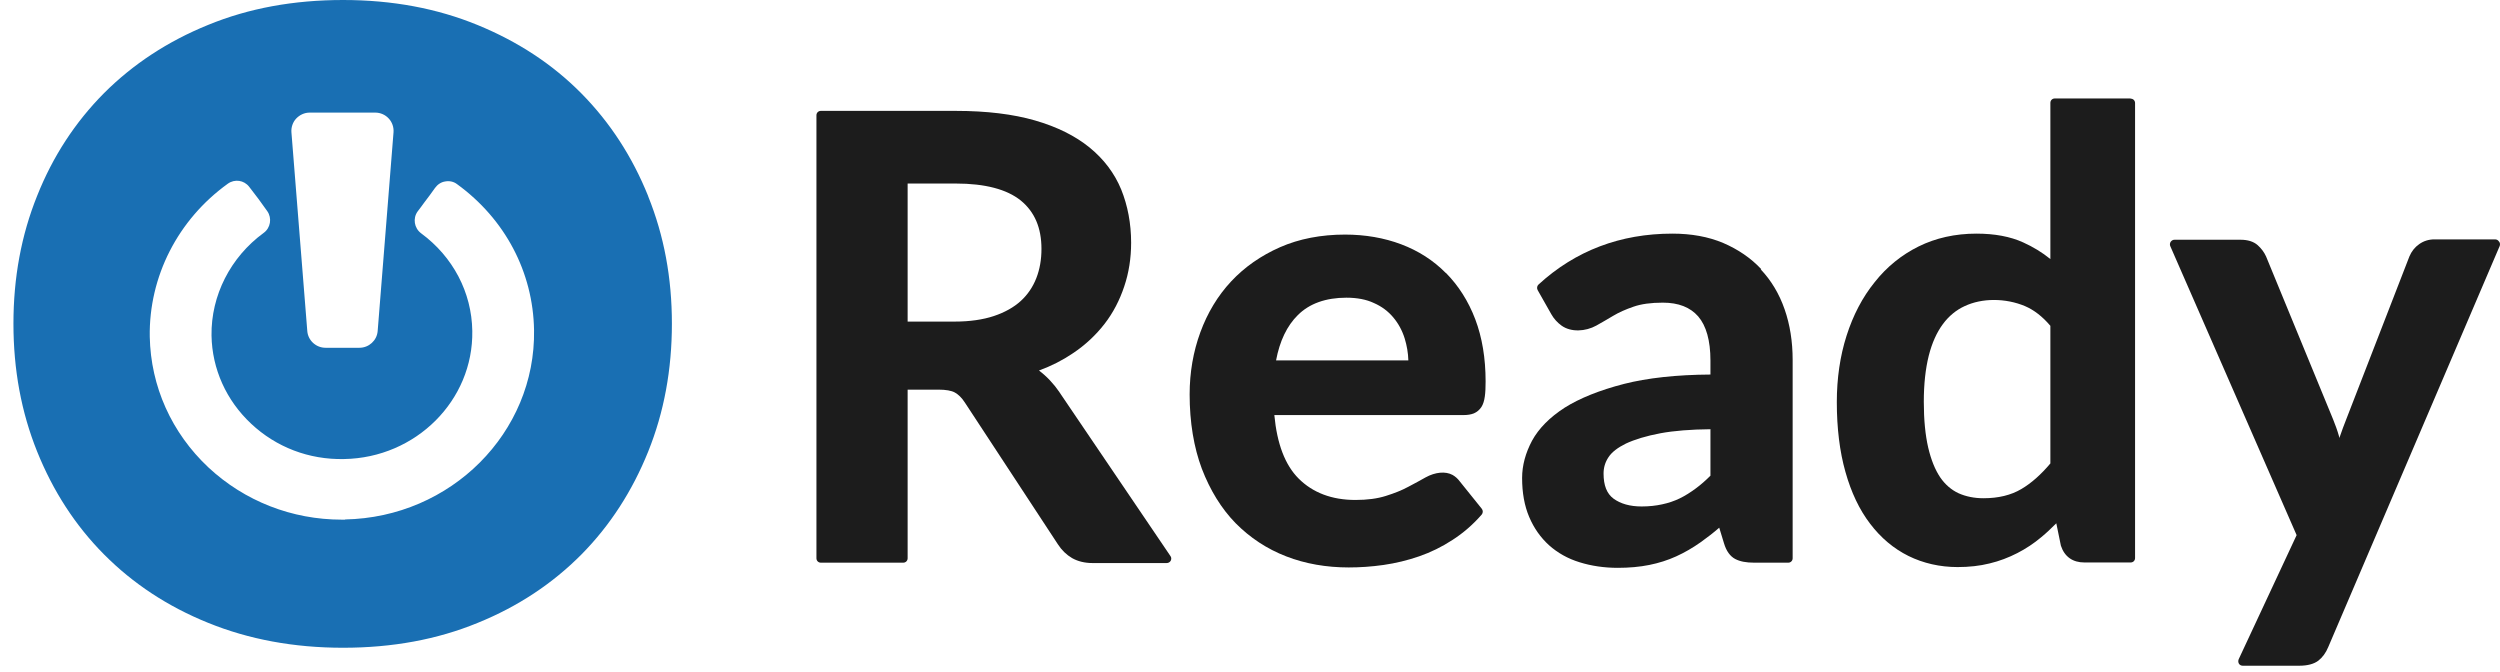
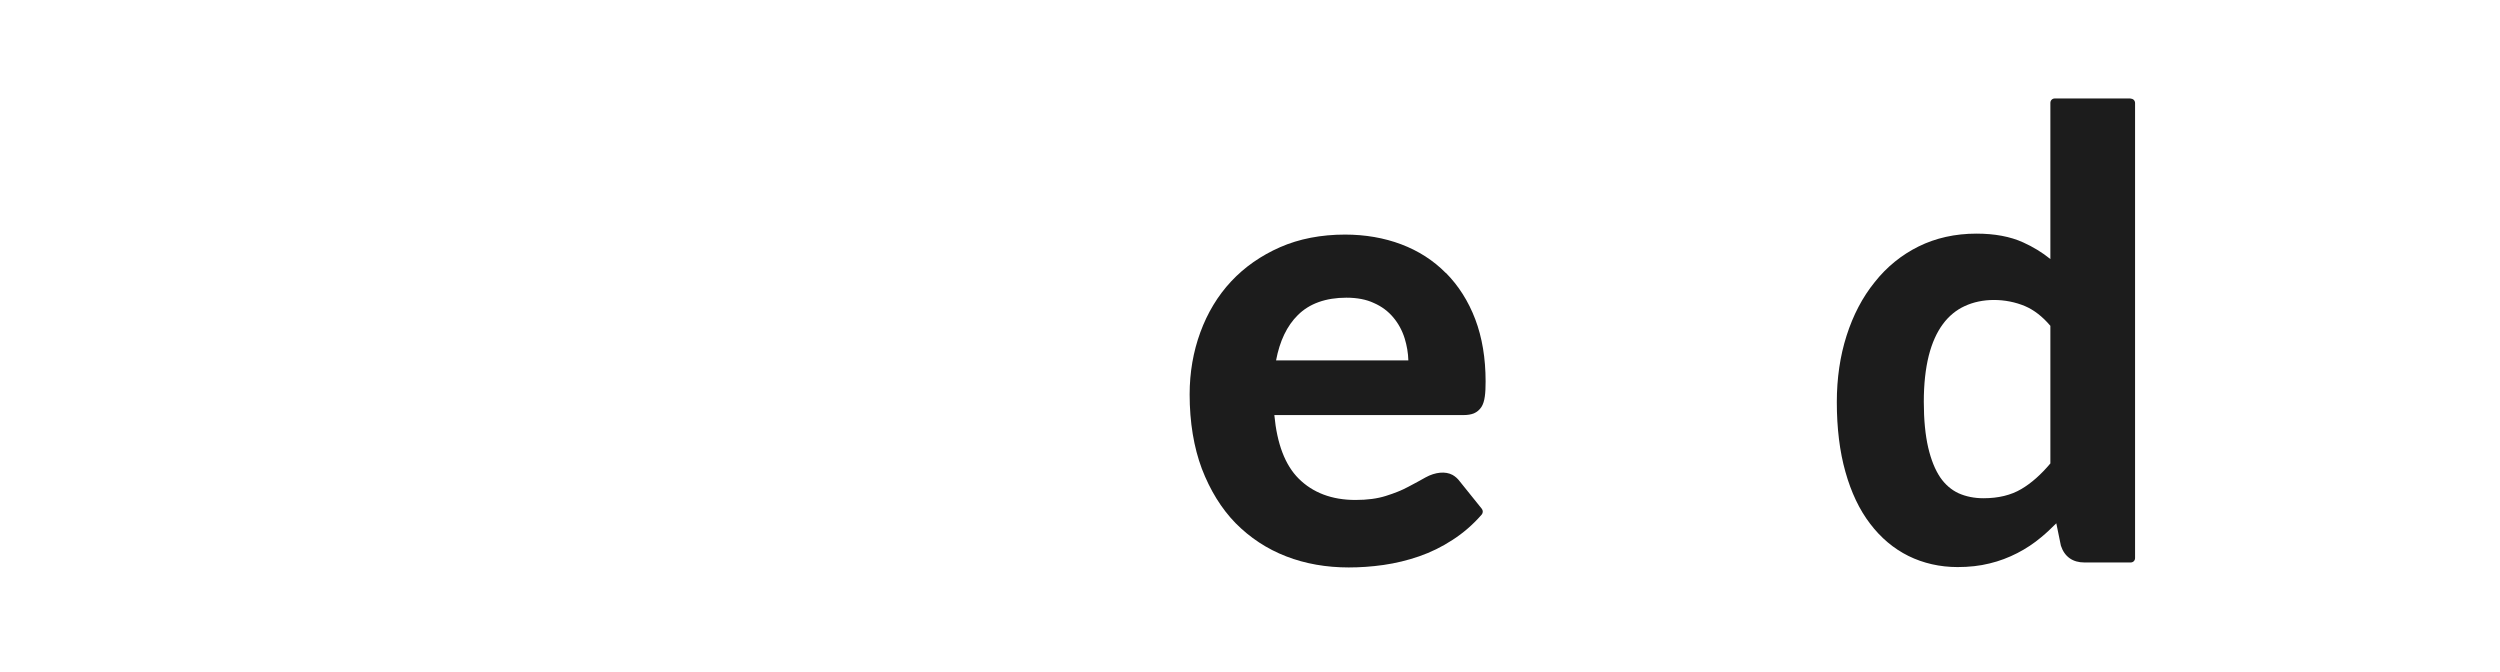
<svg xmlns="http://www.w3.org/2000/svg" width="186" height="50" viewBox="0 0 186 50" fill="none">
-   <path d="M48.225 14.594C47.045 11.664 45.395 9.118 43.261 6.956C41.127 4.794 38.553 3.101 35.537 1.863C32.522 0.626 29.193 0 25.523 0C21.853 0 18.51 0.612 15.495 1.849C12.479 3.072 9.89 4.779 7.742 6.927C5.595 9.089 3.93 11.636 2.764 14.566C1.583 17.496 1 20.668 1 24.082C1 27.496 1.583 30.668 2.764 33.598C3.944 36.529 5.595 39.089 7.742 41.251C9.89 43.413 12.465 45.12 15.495 46.343C18.51 47.567 21.853 48.193 25.523 48.193C29.193 48.193 32.522 47.581 35.537 46.343C38.553 45.12 41.113 43.413 43.261 41.251C45.395 39.089 47.045 36.529 48.225 33.598C49.406 30.668 49.989 27.496 49.989 24.082C49.989 20.668 49.406 17.539 48.225 14.608V14.594ZM22.038 8.819C22.294 8.549 22.65 8.378 23.034 8.378H27.927C28.297 8.378 28.667 8.535 28.923 8.819C29.179 9.089 29.307 9.474 29.278 9.843L28.098 24.637C28.041 25.334 27.443 25.874 26.746 25.874H24.214C23.517 25.874 22.92 25.334 22.863 24.637L21.682 9.843C21.654 9.474 21.782 9.089 22.038 8.819ZM25.694 38.662C25.608 38.662 25.523 38.662 25.438 38.662C21.711 38.662 18.197 37.282 15.509 34.779C12.764 32.204 11.213 28.748 11.142 25.049C11.071 20.583 13.233 16.344 16.946 13.67C17.458 13.3 18.155 13.399 18.539 13.897C19.037 14.537 19.478 15.121 19.89 15.718C20.246 16.23 20.132 16.956 19.62 17.325C17.145 19.132 15.694 21.991 15.737 24.964C15.779 27.453 16.832 29.786 18.681 31.521C20.544 33.271 22.991 34.21 25.594 34.153C30.942 34.068 35.224 29.786 35.139 24.623C35.096 21.749 33.702 19.104 31.327 17.354C30.814 16.97 30.701 16.244 31.071 15.732C31.241 15.505 31.412 15.291 31.568 15.064C31.839 14.708 32.109 14.352 32.365 13.983C32.55 13.727 32.82 13.542 33.133 13.499C33.446 13.442 33.759 13.513 34.001 13.698C37.571 16.287 39.662 20.241 39.733 24.552C39.861 32.19 33.546 38.506 25.651 38.648L25.694 38.662Z" fill="#196FB3" />
-   <path d="M78.822 29.174C78.381 28.534 77.869 27.994 77.3 27.567C78.225 27.226 79.064 26.799 79.818 26.287C80.757 25.661 81.539 24.921 82.179 24.096C82.819 23.271 83.303 22.332 83.644 21.308C83.986 20.298 84.156 19.203 84.156 18.065C84.156 16.628 83.9 15.291 83.417 14.097C82.919 12.887 82.122 11.835 81.055 10.967C80.003 10.114 78.637 9.431 77.001 8.961C75.38 8.492 73.403 8.25 71.127 8.25H61.07C60.885 8.25 60.743 8.392 60.743 8.577V41.535C60.743 41.72 60.885 41.863 61.07 41.863H67.201C67.386 41.863 67.528 41.72 67.528 41.535V28.989H69.818C70.373 28.989 70.785 29.061 71.041 29.203C71.297 29.345 71.553 29.587 71.781 29.942L78.708 40.497C78.993 40.938 79.348 41.279 79.761 41.521C80.188 41.763 80.7 41.891 81.283 41.891H86.802C86.93 41.891 87.044 41.82 87.101 41.72C87.158 41.607 87.158 41.479 87.087 41.379L78.836 29.203L78.822 29.174ZM67.528 13.655H71.112C73.289 13.655 74.91 14.082 75.949 14.921C76.973 15.761 77.485 16.941 77.485 18.52C77.485 19.317 77.357 20.042 77.101 20.697C76.845 21.351 76.461 21.92 75.949 22.389C75.437 22.859 74.754 23.243 73.943 23.513C73.132 23.783 72.151 23.926 71.027 23.926H67.528V13.655Z" fill="#1C1C1C" />
  <path d="M107.57 20.313C106.645 19.374 105.536 18.663 104.256 18.179C102.975 17.695 101.567 17.453 100.074 17.453C98.296 17.453 96.66 17.766 95.237 18.392C93.815 19.018 92.591 19.872 91.596 20.938C90.6 22.005 89.832 23.285 89.306 24.722C88.779 26.159 88.509 27.709 88.509 29.345C88.509 31.422 88.822 33.285 89.419 34.878C90.031 36.472 90.87 37.837 91.923 38.918C92.99 39.999 94.256 40.839 95.692 41.393C97.115 41.948 98.694 42.218 100.344 42.218C101.169 42.218 102.037 42.161 102.933 42.033C103.829 41.905 104.711 41.692 105.578 41.393C106.446 41.094 107.285 40.682 108.068 40.17C108.864 39.658 109.604 39.018 110.244 38.278C110.344 38.15 110.344 37.979 110.244 37.851L108.608 35.817C108.452 35.604 108.267 35.447 108.068 35.334C107.541 35.049 106.787 35.12 106.062 35.519C105.692 35.732 105.265 35.959 104.782 36.215C104.312 36.472 103.743 36.699 103.103 36.898C102.477 37.097 101.724 37.197 100.842 37.197C99.092 37.197 97.67 36.657 96.617 35.604C95.607 34.594 95.01 33.015 94.811 30.881H108.893C109.191 30.881 109.447 30.839 109.661 30.753C109.888 30.654 110.073 30.497 110.216 30.284C110.344 30.085 110.429 29.814 110.472 29.487C110.514 29.189 110.529 28.819 110.529 28.378C110.529 26.657 110.272 25.106 109.76 23.755C109.248 22.404 108.509 21.251 107.584 20.313H107.57ZM104.782 26.813H94.939C95.209 25.377 95.749 24.238 96.56 23.442C97.414 22.588 98.637 22.148 100.173 22.148C100.955 22.148 101.652 22.276 102.221 22.546C102.805 22.802 103.274 23.157 103.658 23.613C104.042 24.068 104.327 24.594 104.512 25.192C104.668 25.704 104.768 26.258 104.782 26.827V26.813Z" fill="#1C1C1C" />
-   <path d="M131.04 20.028C130.272 19.203 129.305 18.549 128.21 18.079C127.1 17.61 125.834 17.382 124.426 17.382C120.557 17.382 117.214 18.648 114.469 21.166C114.355 21.266 114.327 21.436 114.398 21.578L115.422 23.385C115.607 23.712 115.863 23.997 116.176 24.224C116.887 24.736 117.968 24.665 118.765 24.224C119.149 24.011 119.561 23.769 120.016 23.499C120.443 23.243 120.955 23.015 121.538 22.816C122.107 22.617 122.833 22.517 123.715 22.517C124.881 22.517 125.749 22.859 126.346 23.541C126.944 24.238 127.257 25.334 127.257 26.827V27.866C124.725 27.88 122.562 28.122 120.827 28.563C119.006 29.032 117.527 29.63 116.418 30.327C115.294 31.052 114.483 31.877 113.985 32.787C113.501 33.698 113.245 34.622 113.245 35.561C113.245 36.657 113.416 37.624 113.772 38.463C114.127 39.302 114.625 39.999 115.251 40.568C115.891 41.137 116.645 41.564 117.527 41.834C118.395 42.105 119.348 42.247 120.358 42.247C121.211 42.247 121.994 42.176 122.705 42.033C123.416 41.891 124.085 41.678 124.71 41.393C125.336 41.109 125.948 40.753 126.531 40.341C126.986 40.014 127.456 39.658 127.911 39.26L128.267 40.426C128.437 40.995 128.722 41.393 129.106 41.592C129.461 41.777 129.917 41.863 130.514 41.863H133.046C133.231 41.863 133.373 41.72 133.373 41.535V26.77C133.373 25.419 133.174 24.153 132.776 23.015C132.377 21.863 131.78 20.867 130.998 20.042L131.04 20.028ZM127.257 31.948V35.391C126.887 35.76 126.531 36.073 126.161 36.344C125.777 36.628 125.379 36.884 124.966 37.083C124.554 37.282 124.127 37.425 123.658 37.524C123.203 37.624 122.691 37.681 122.136 37.681C121.268 37.681 120.571 37.481 120.045 37.097C119.547 36.728 119.305 36.116 119.305 35.234C119.305 34.793 119.419 34.395 119.675 34.011C119.917 33.641 120.358 33.3 120.969 33.001C121.609 32.702 122.477 32.432 123.544 32.233C124.54 32.048 125.791 31.948 127.271 31.934L127.257 31.948Z" fill="#1C1C1C" />
  <path d="M158.508 7.326H152.875C152.69 7.326 152.548 7.468 152.548 7.653V19.274C151.936 18.776 151.253 18.364 150.528 18.037C149.561 17.596 148.394 17.382 147.043 17.382C145.464 17.382 144.013 17.709 142.747 18.335C141.481 18.961 140.371 19.857 139.475 20.995C138.565 22.119 137.868 23.456 137.384 24.978C136.901 26.486 136.659 28.15 136.659 29.914C136.659 31.849 136.872 33.598 137.299 35.106C137.726 36.628 138.337 37.922 139.134 38.961C139.931 40.014 140.898 40.824 141.993 41.365C143.088 41.905 144.326 42.19 145.649 42.19C146.488 42.19 147.285 42.105 148.024 41.92C148.75 41.749 149.447 41.479 150.087 41.151C150.727 40.824 151.324 40.426 151.865 39.971C152.249 39.658 152.619 39.302 152.989 38.932L153.33 40.597C153.6 41.422 154.212 41.848 155.08 41.848H158.522C158.707 41.848 158.849 41.706 158.849 41.521V7.667C158.849 7.482 158.707 7.34 158.522 7.34L158.508 7.326ZM152.548 24.238V34.48C151.865 35.291 151.139 35.945 150.386 36.386C149.617 36.841 148.679 37.069 147.569 37.069C146.886 37.069 146.26 36.941 145.72 36.699C145.194 36.457 144.724 36.059 144.354 35.519C143.97 34.95 143.672 34.21 143.458 33.3C143.245 32.375 143.131 31.237 143.131 29.9C143.131 28.563 143.259 27.425 143.501 26.458C143.743 25.505 144.098 24.722 144.553 24.11C144.994 23.513 145.549 23.058 146.175 22.773C146.815 22.475 147.555 22.318 148.351 22.318C149.148 22.318 149.945 22.475 150.656 22.773C151.324 23.058 151.95 23.541 152.533 24.224L152.548 24.238Z" fill="#1C1C1C" />
-   <path d="M185.918 17.965C185.861 17.866 185.748 17.809 185.634 17.809H181.125C180.712 17.809 180.328 17.923 179.987 18.165C179.66 18.392 179.418 18.705 179.261 19.075L174.567 31.18C174.397 31.607 174.24 32.033 174.098 32.446C174.084 32.489 174.069 32.546 174.055 32.588C174.055 32.546 174.027 32.503 174.027 32.474C173.899 32.019 173.742 31.593 173.586 31.209L168.593 19.075C168.451 18.762 168.237 18.478 167.967 18.236C167.654 17.965 167.227 17.837 166.701 17.837H161.779C161.666 17.837 161.566 17.894 161.495 17.994C161.438 18.093 161.424 18.207 161.466 18.307L170.869 39.814L166.559 49.046C166.516 49.146 166.516 49.274 166.573 49.373C166.63 49.473 166.744 49.53 166.858 49.53H171.054C171.68 49.53 172.149 49.402 172.476 49.16C172.789 48.918 173.045 48.577 173.23 48.121L185.975 18.307C186.018 18.207 186.004 18.079 185.947 17.994L185.918 17.965Z" fill="#1C1C1C" />
</svg>